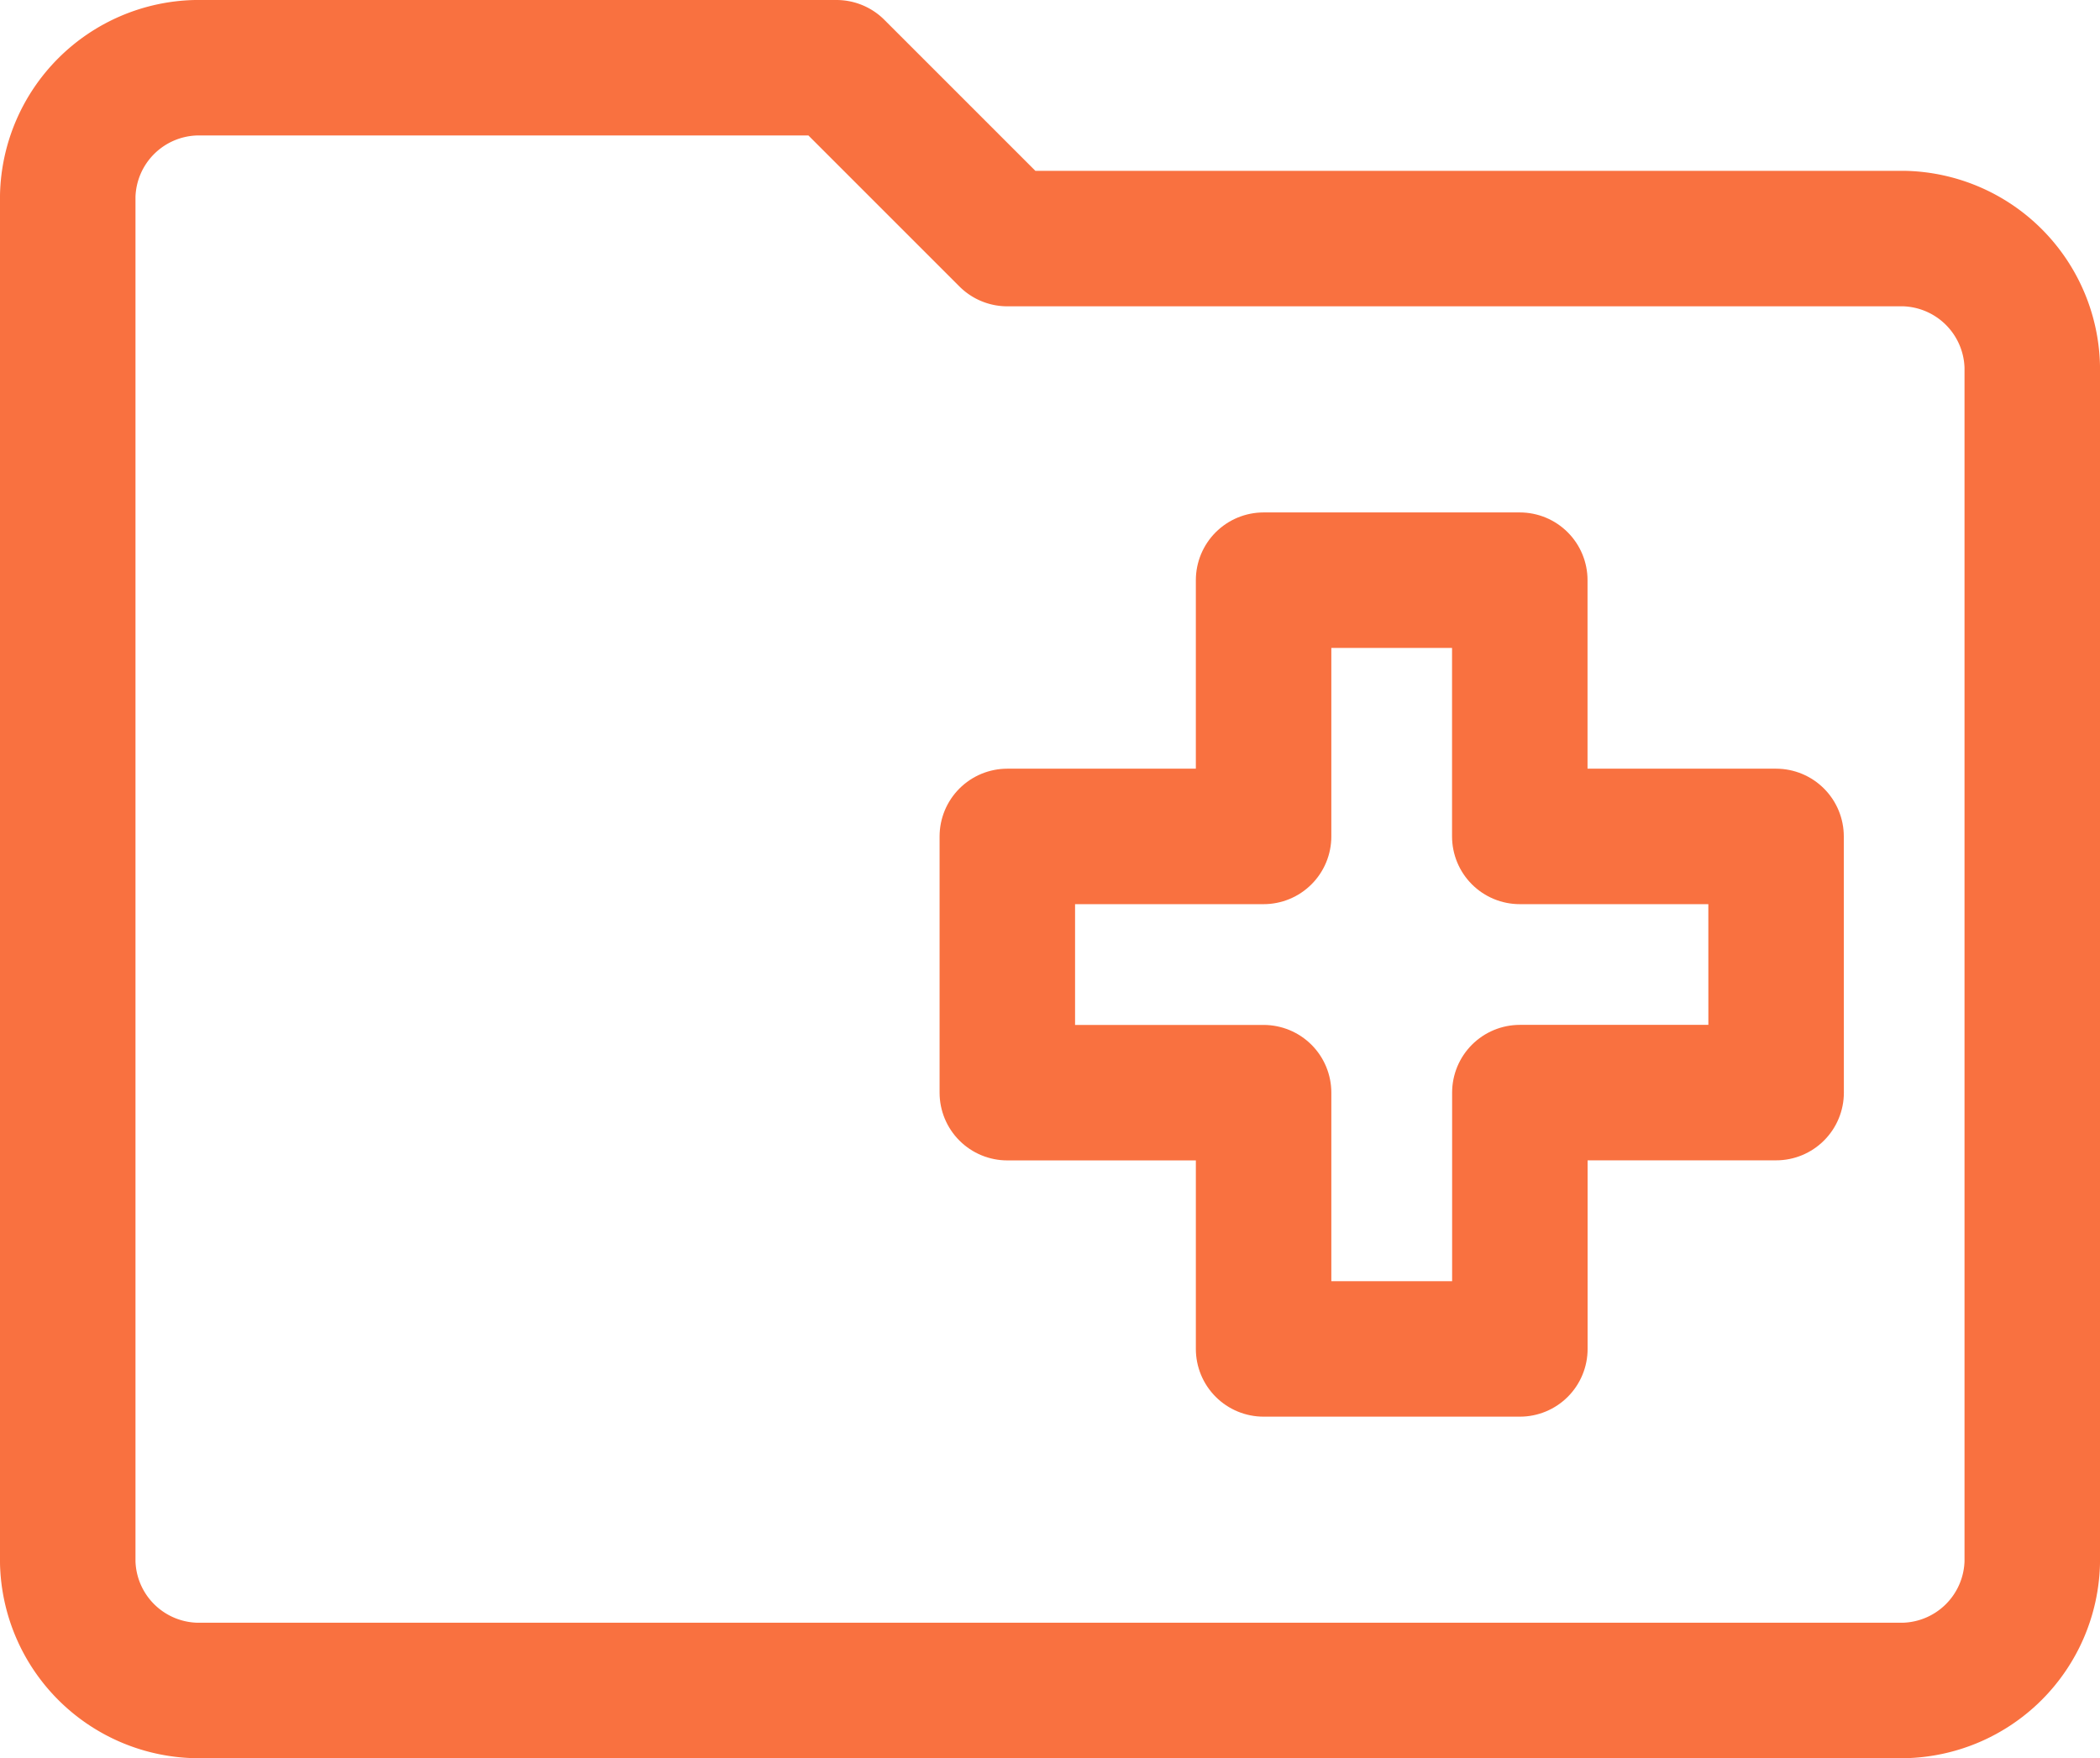
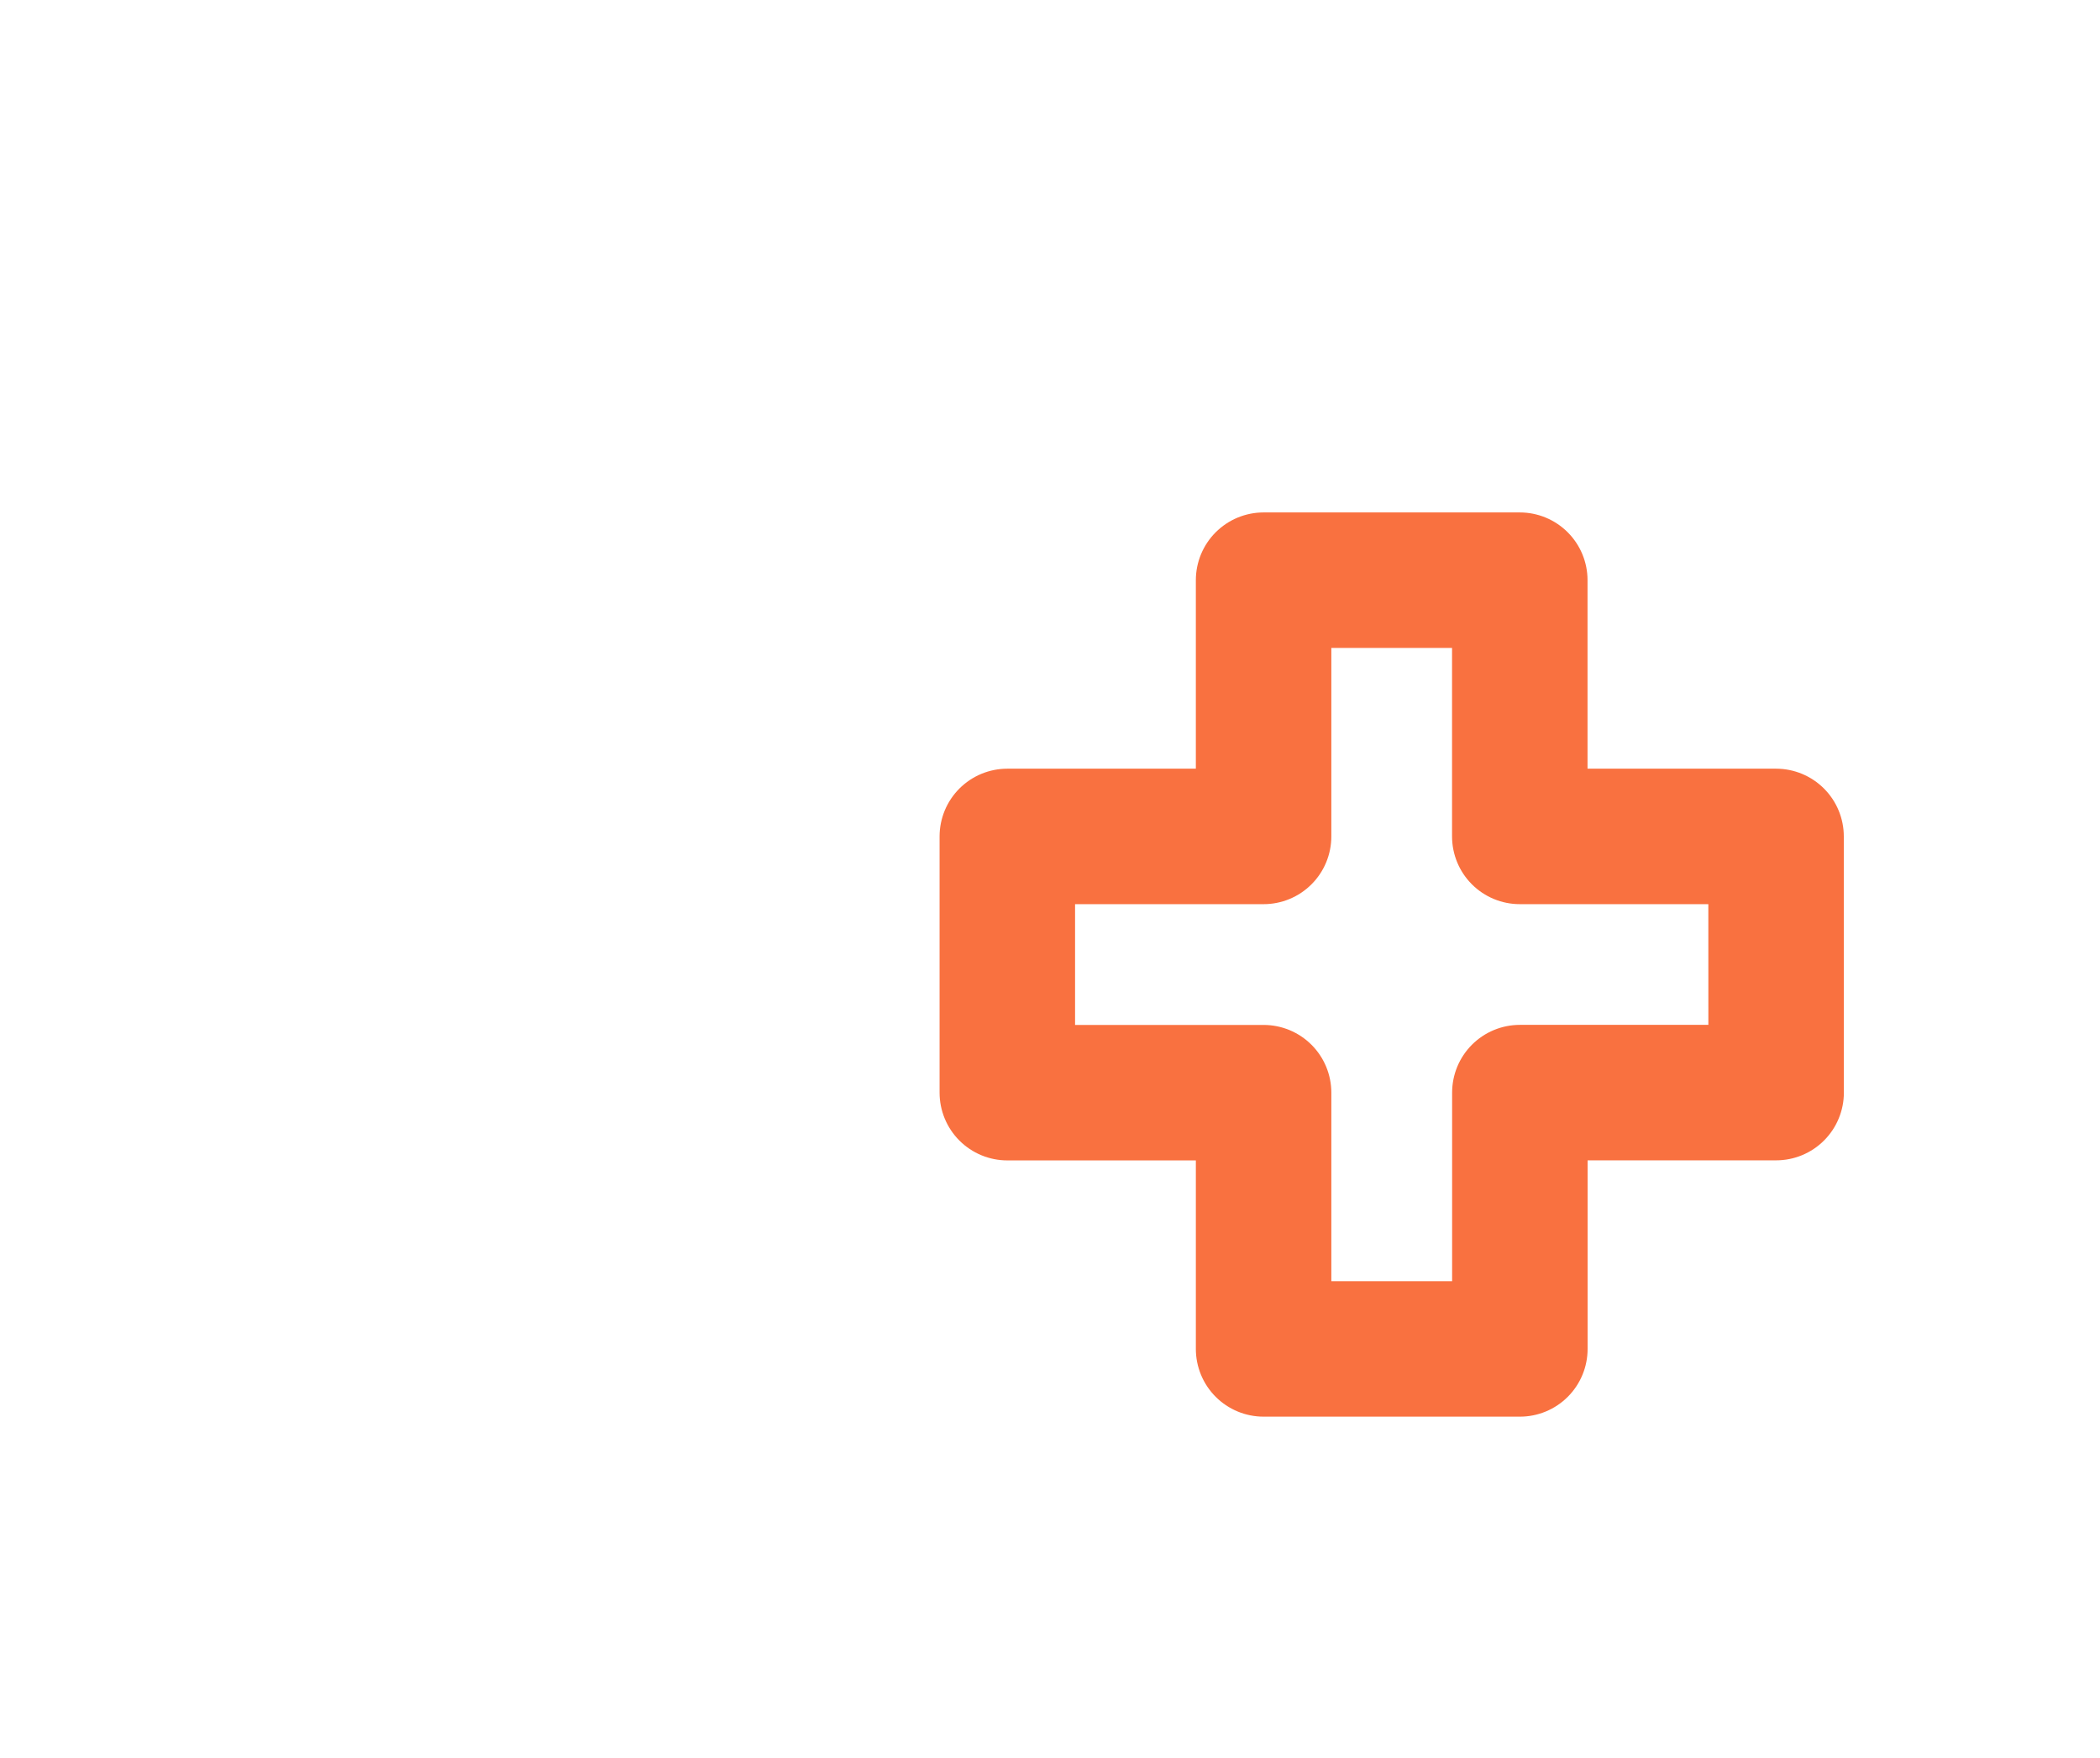
<svg xmlns="http://www.w3.org/2000/svg" width="31" height="25.957" viewBox="0 0 31 25.957">
  <g transform="translate(0.5 -1.5)">
-     <path d="M14.37,5.022H27.609A1.939,1.939,0,0,1,29.5,6.913V24.565a1.939,1.939,0,0,1-1.891,1.891H2.391A1.939,1.939,0,0,1,.5,24.565V4.391A1.939,1.939,0,0,1,2.391,2.5h9.457Z" fill="none" stroke="#f97140" stroke-linecap="round" stroke-linejoin="round" stroke-width="2" />
    <path d="M22.848,12.283H19.065V8.5H15.283v3.783H11.5v3.783h3.783v3.783h3.783V16.065h3.783Z" transform="translate(2.87 1.565)" fill="none" stroke="#f97140" stroke-linecap="round" stroke-linejoin="round" stroke-width="2" />
  </g>
</svg>